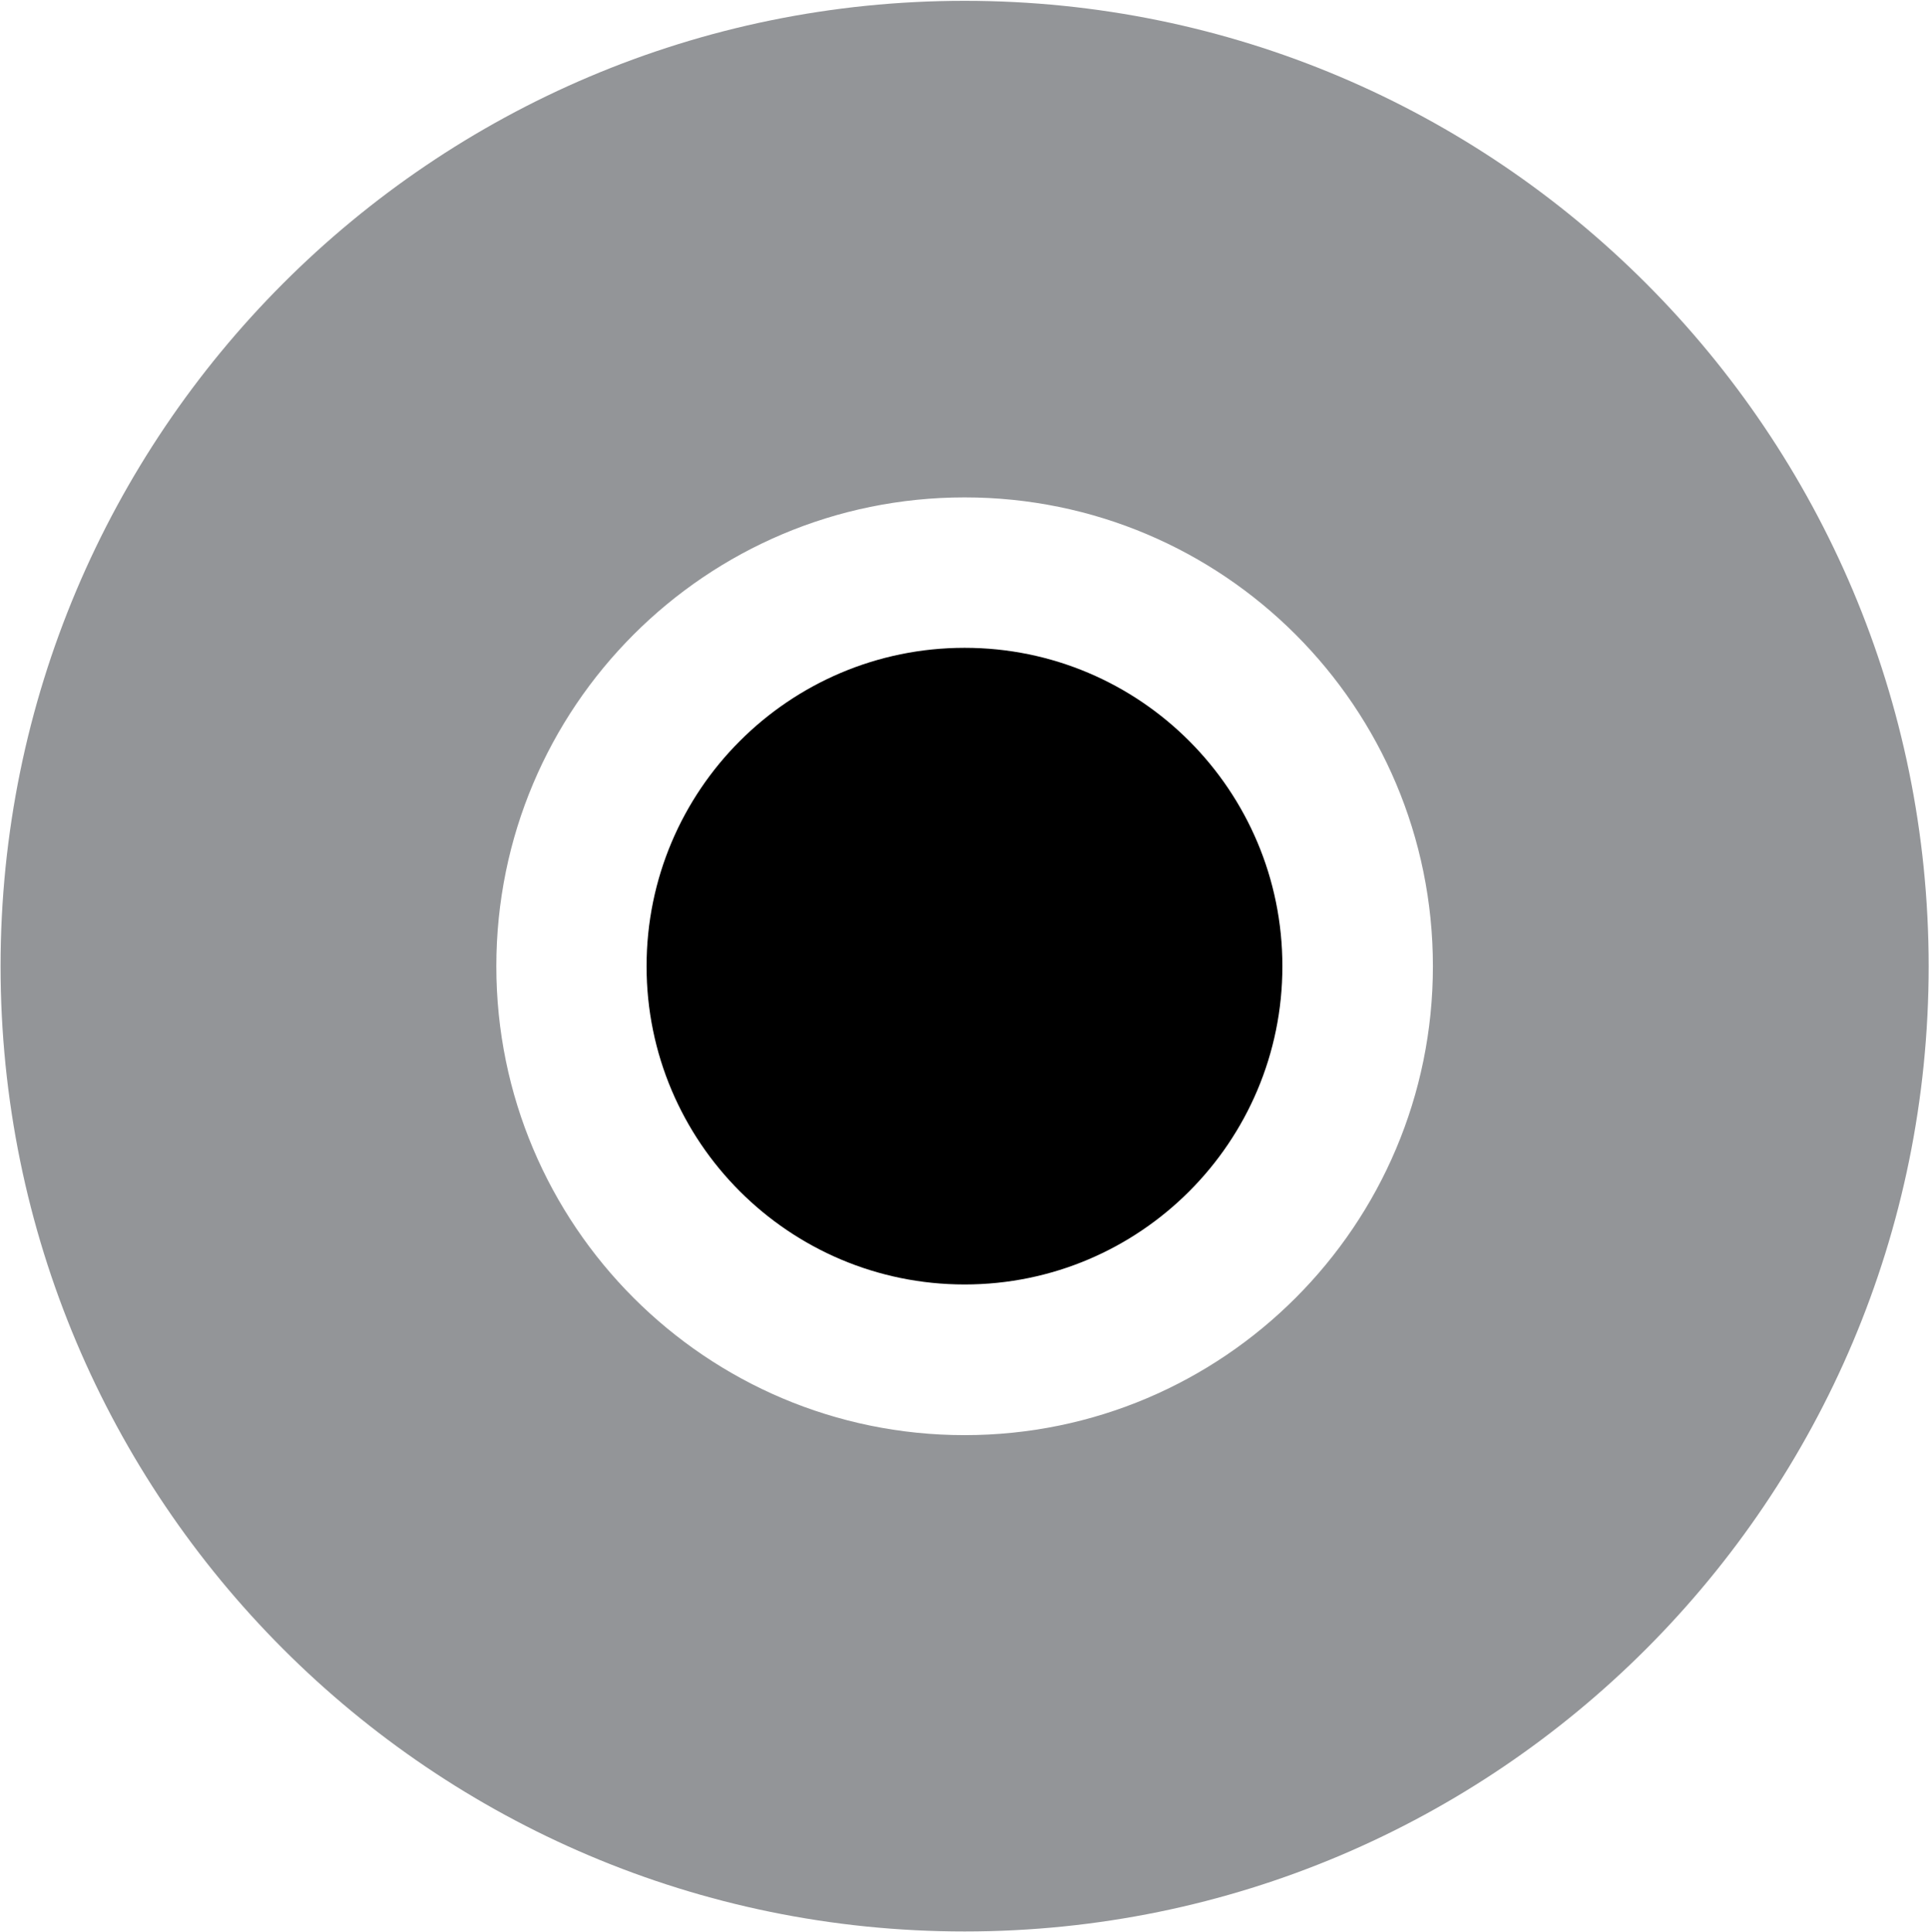
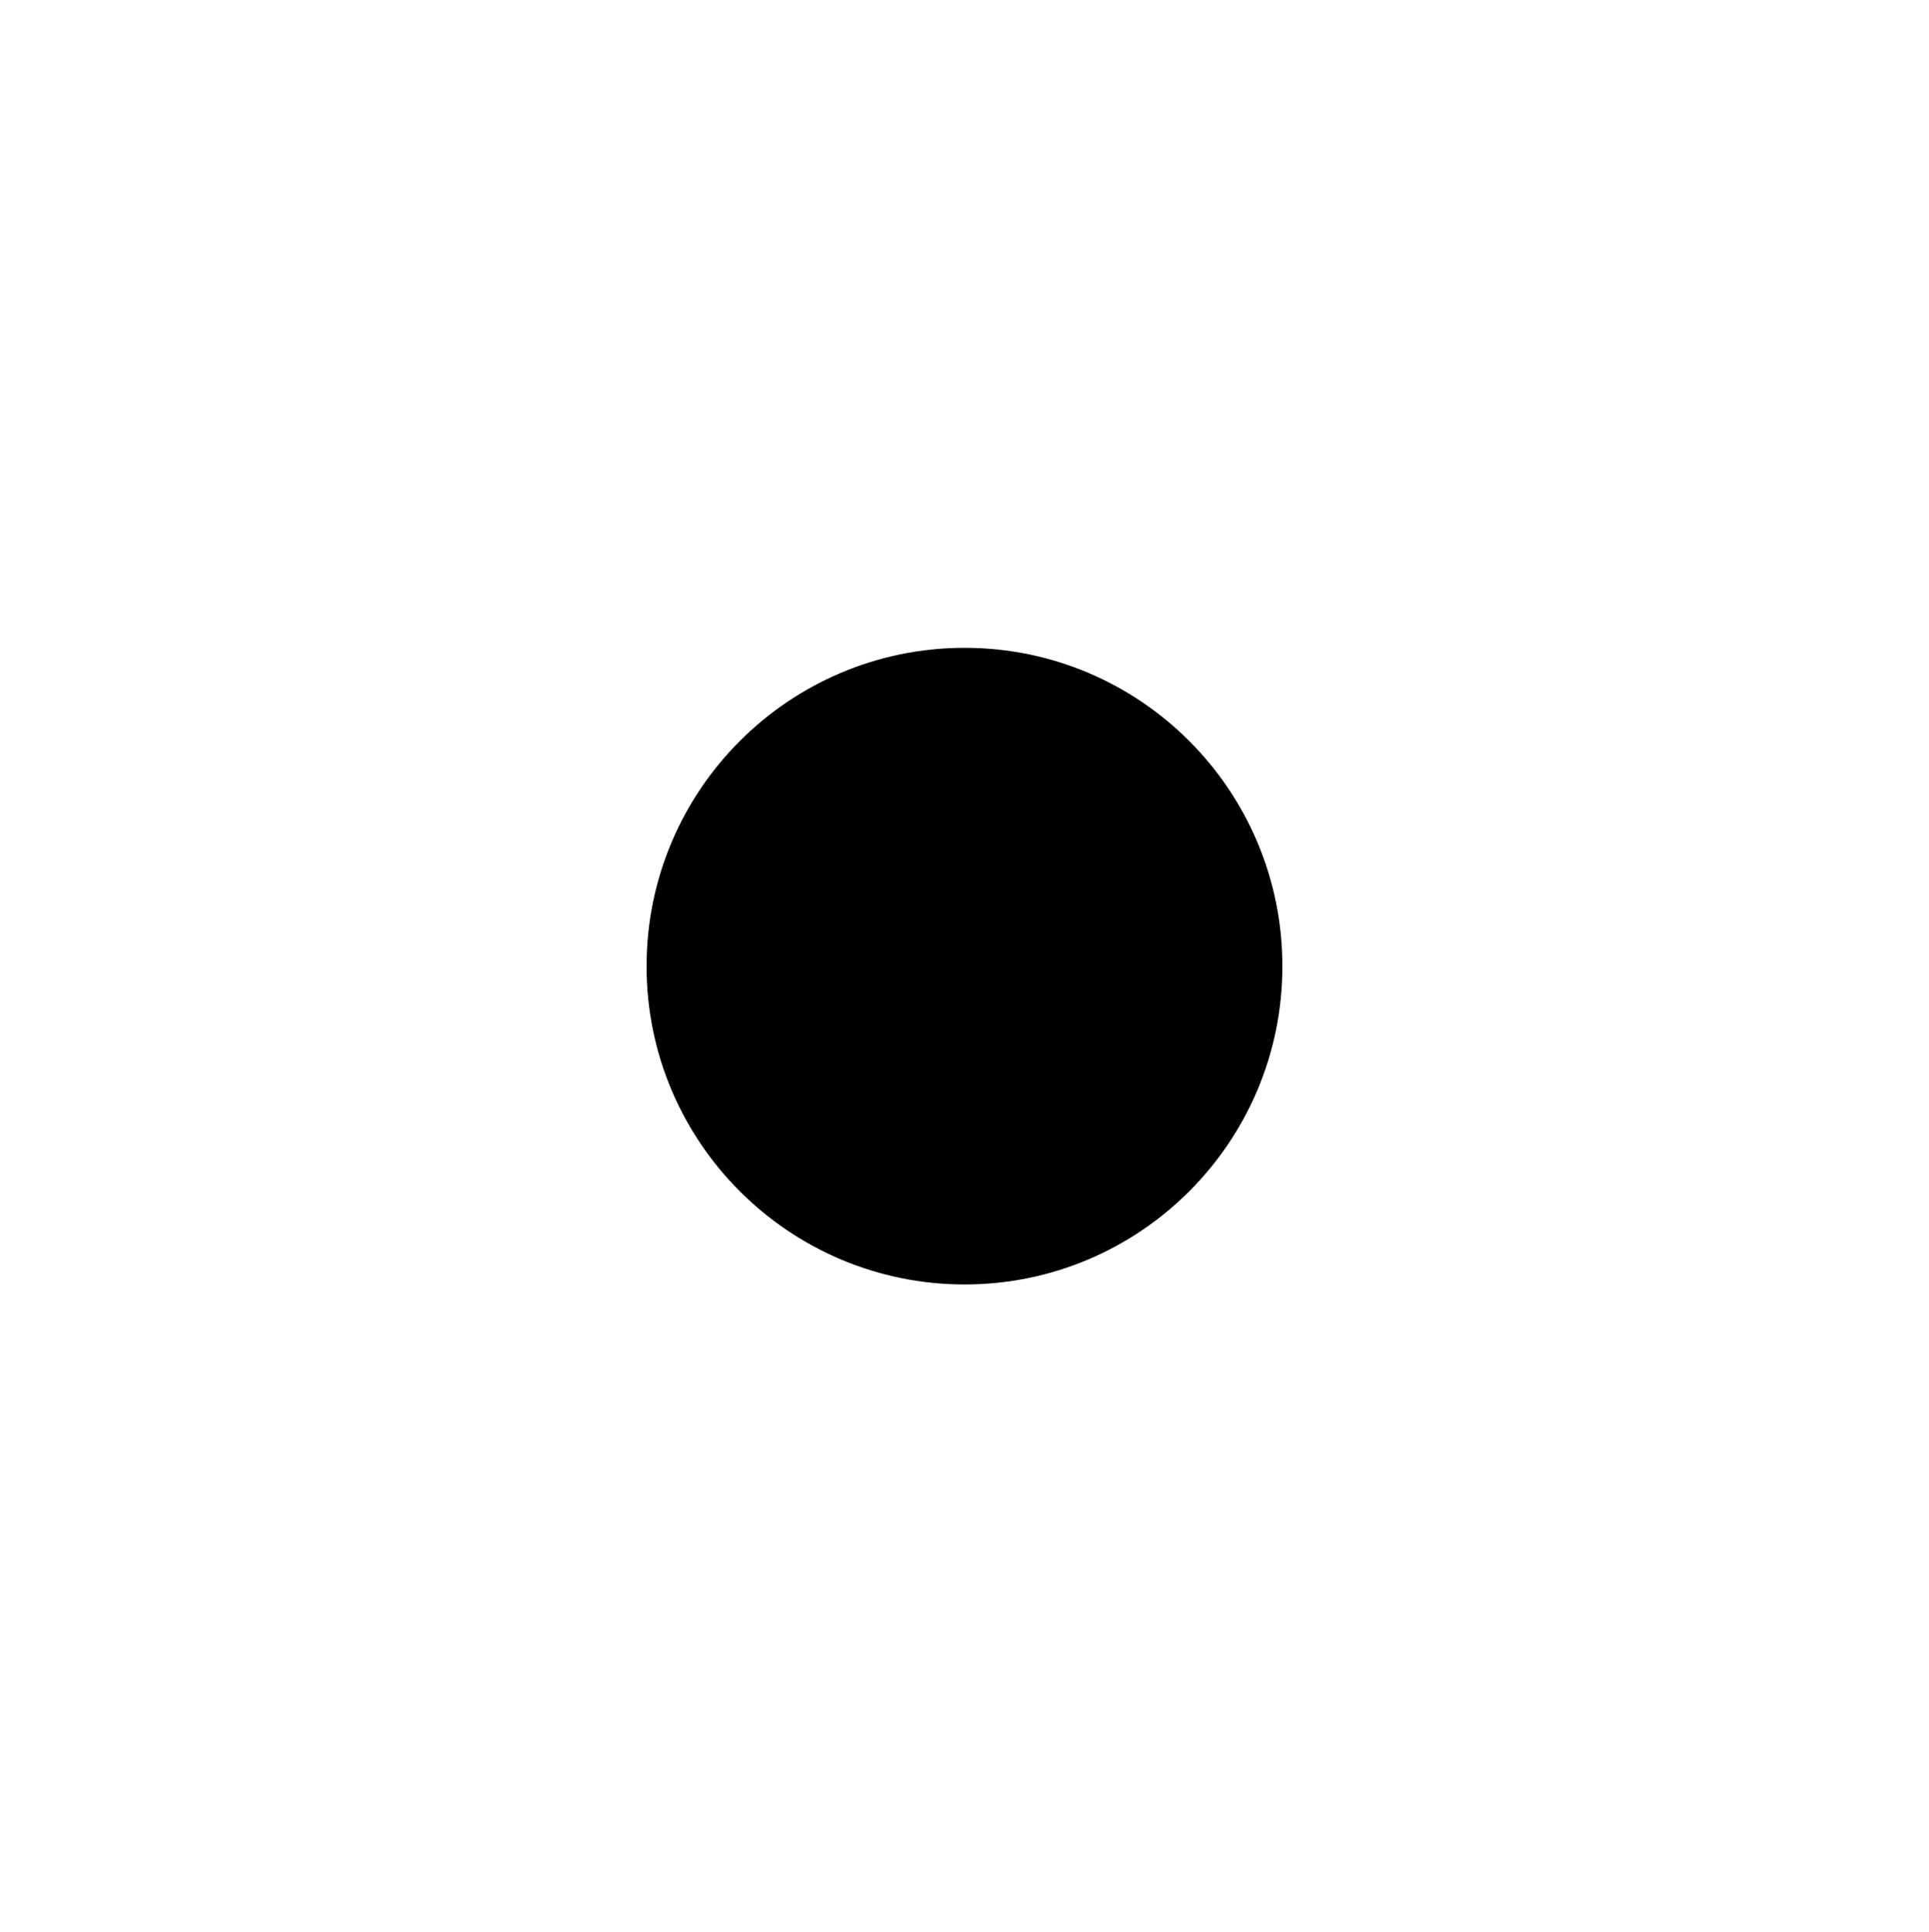
<svg xmlns="http://www.w3.org/2000/svg" version="1.2" baseProfile="tiny-ps" viewBox="0 0 1223 1225" width="1223" height="1225">
  <title>AROC_BIG copy-svg</title>
  <defs>
    <clipPath clipPathUnits="userSpaceOnUse" id="cp1">
      <path d="M-12237.07 -5227.77L10708.77 -5227.77L10708.77 24011.78L-12237.07 24011.78L-12237.07 -5227.77Z" />
    </clipPath>
  </defs>
  <style>
		tspan { white-space:pre }
		.shp0 { fill: #939598 } 
		.shp1 { fill: #000000 } 
	</style>
  <g id="Clip-Path: Clip-Path: Clip-Path: Page 1" clip-path="url(#cp1)">
    <g id="Clip-Path: Clip-Path: Page 1">
      <g id="Clip-Path: Page 1">
        <g id="Page 1">
-           <path id="Path 8" fill-rule="evenodd" class="shp0" d="M1222.78 612.65C1222.78 950.67 949.16 1224.62 611.57 1224.62C273.99 1224.62 0.36 950.67 0.36 612.65C0.36 274.63 273.99 0.52 611.57 0.52C949.16 0.52 1222.78 274.63 1222.78 612.65ZM908.47 612.65C908.47 448.33 775.51 315.37 611.57 315.37C447.64 315.37 314.68 448.33 314.68 612.65C314.68 776.8 447.64 909.93 611.57 909.93C775.51 909.93 908.47 776.8 908.47 612.65Z" />
          <path id="Path 110" class="shp1" d="M611.57 410.74C500.31 410.74 409.93 501.12 409.93 612.65C409.93 724.02 500.31 814.4 611.57 814.4C722.84 814.4 813.05 724.02 813.05 612.65C813.05 501.12 722.84 410.74 611.57 410.74Z" />
        </g>
      </g>
    </g>
  </g>
</svg>